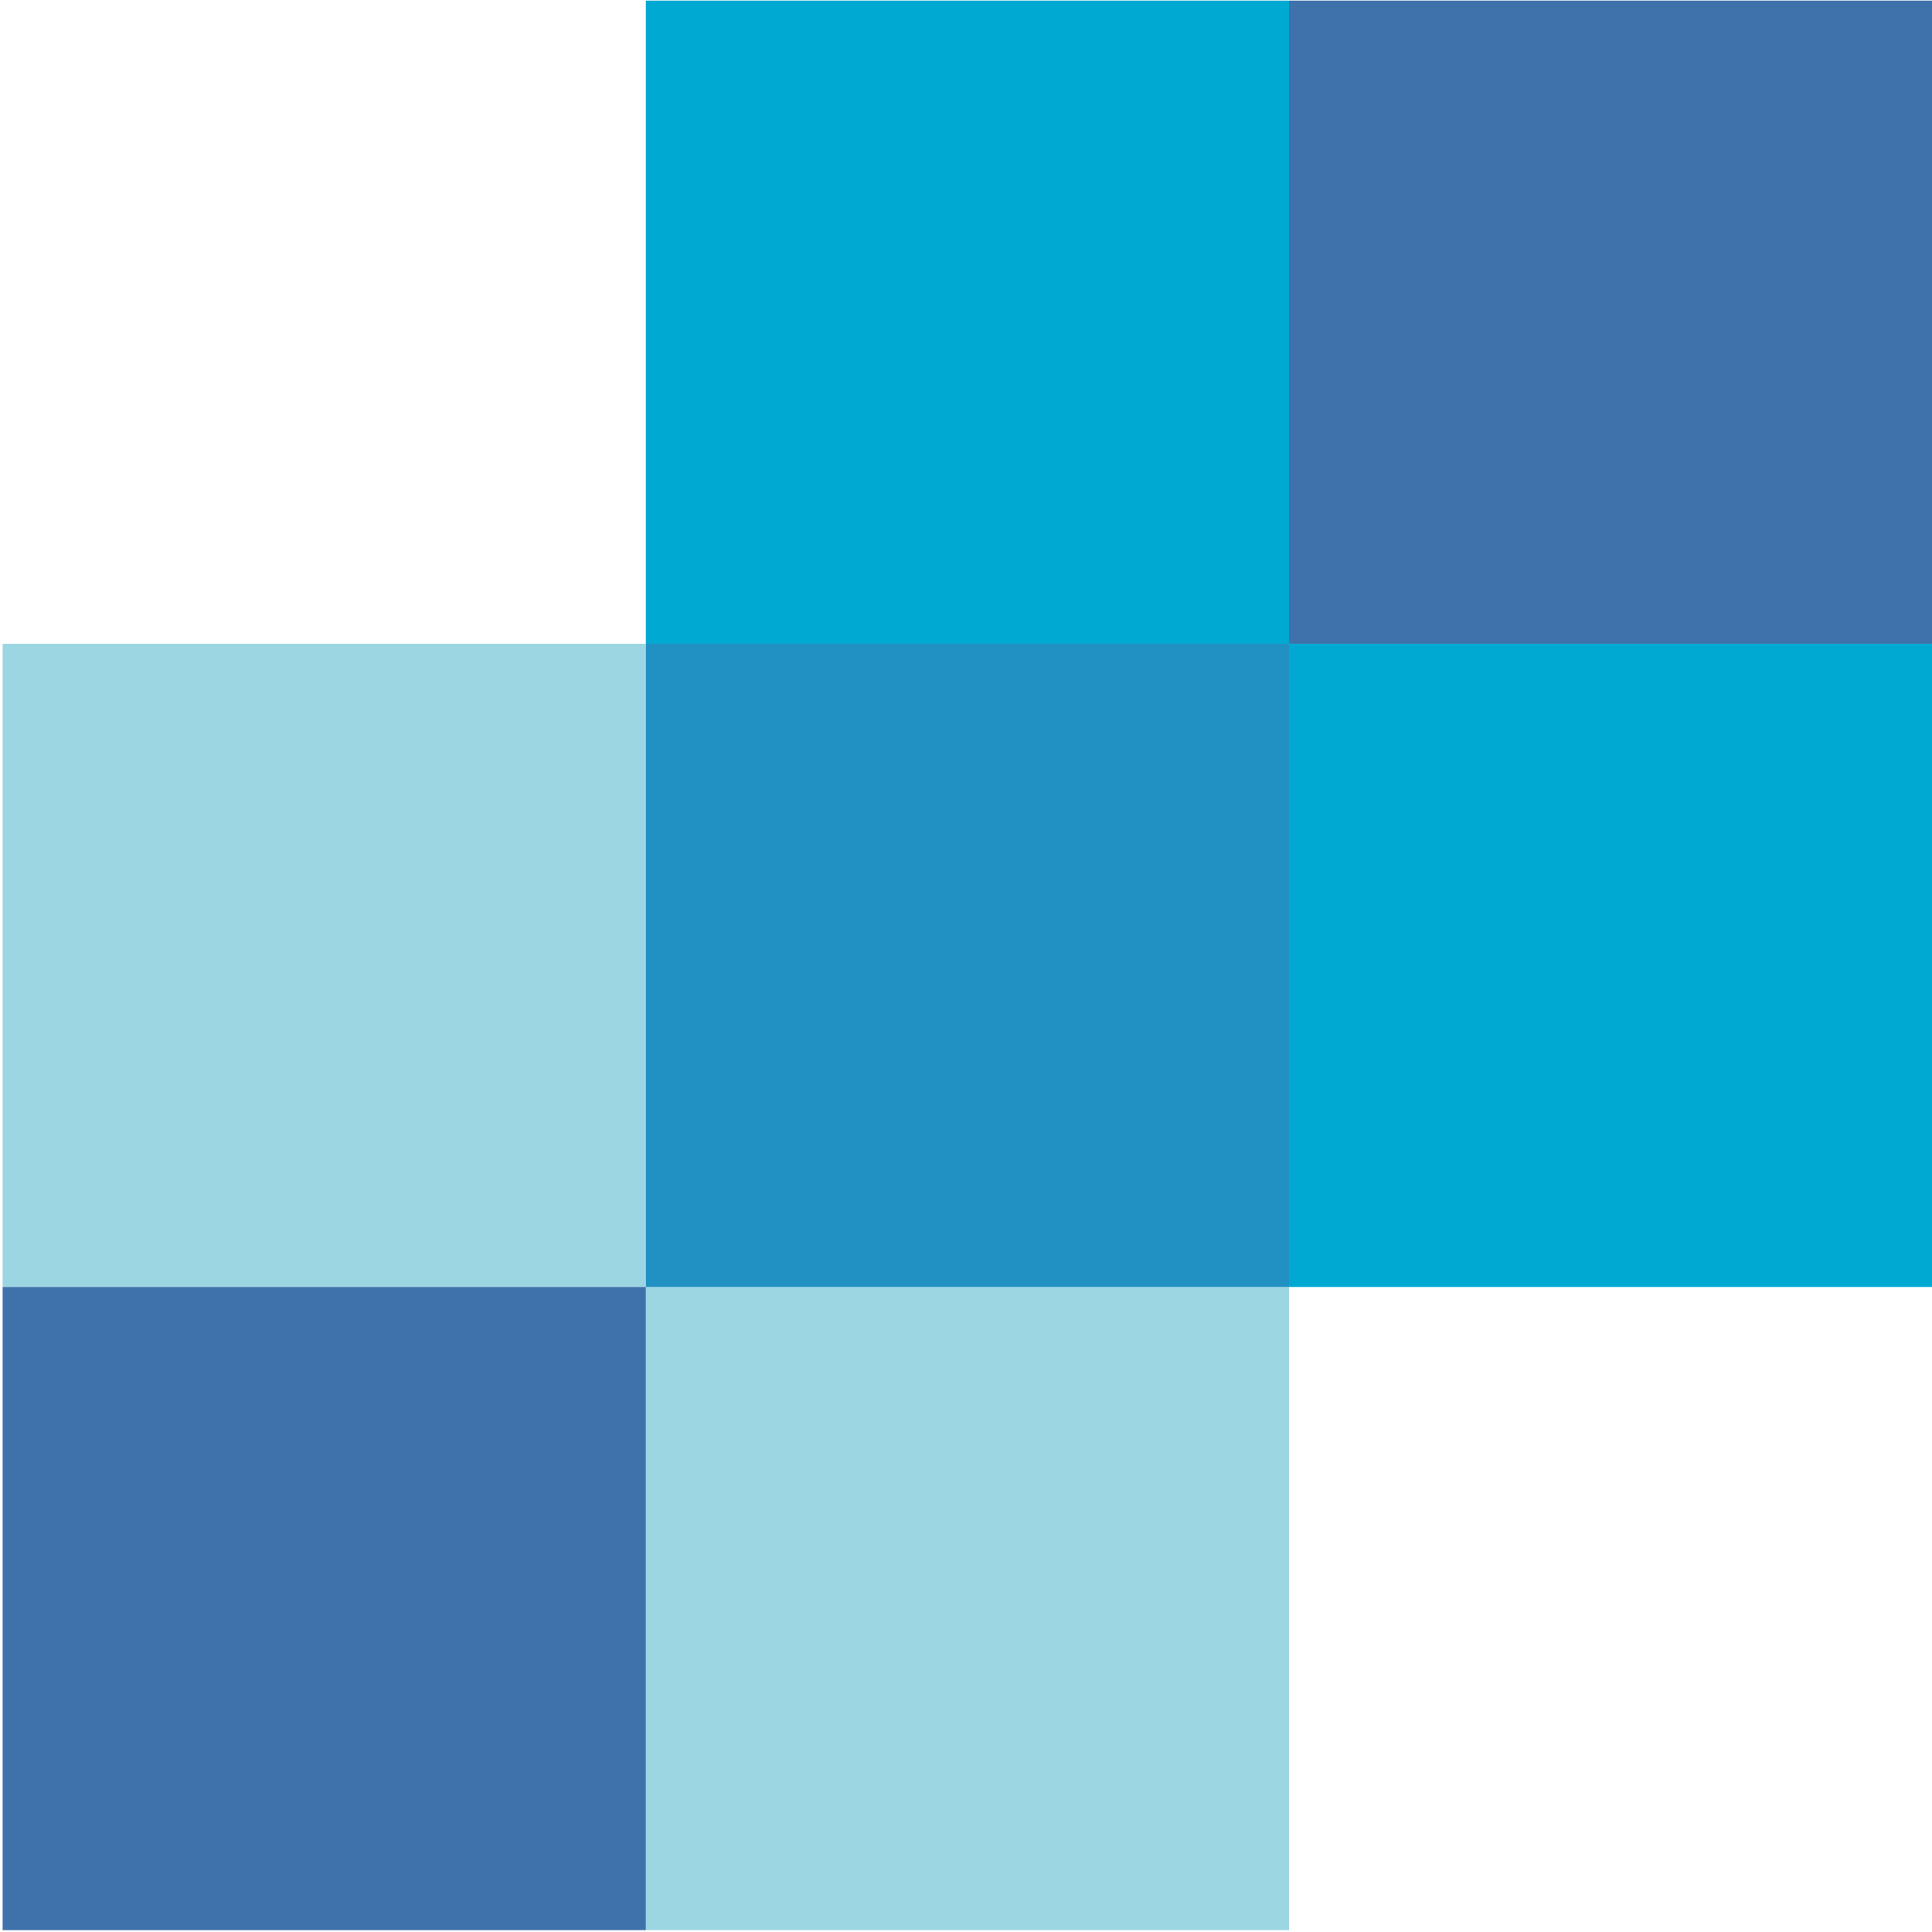
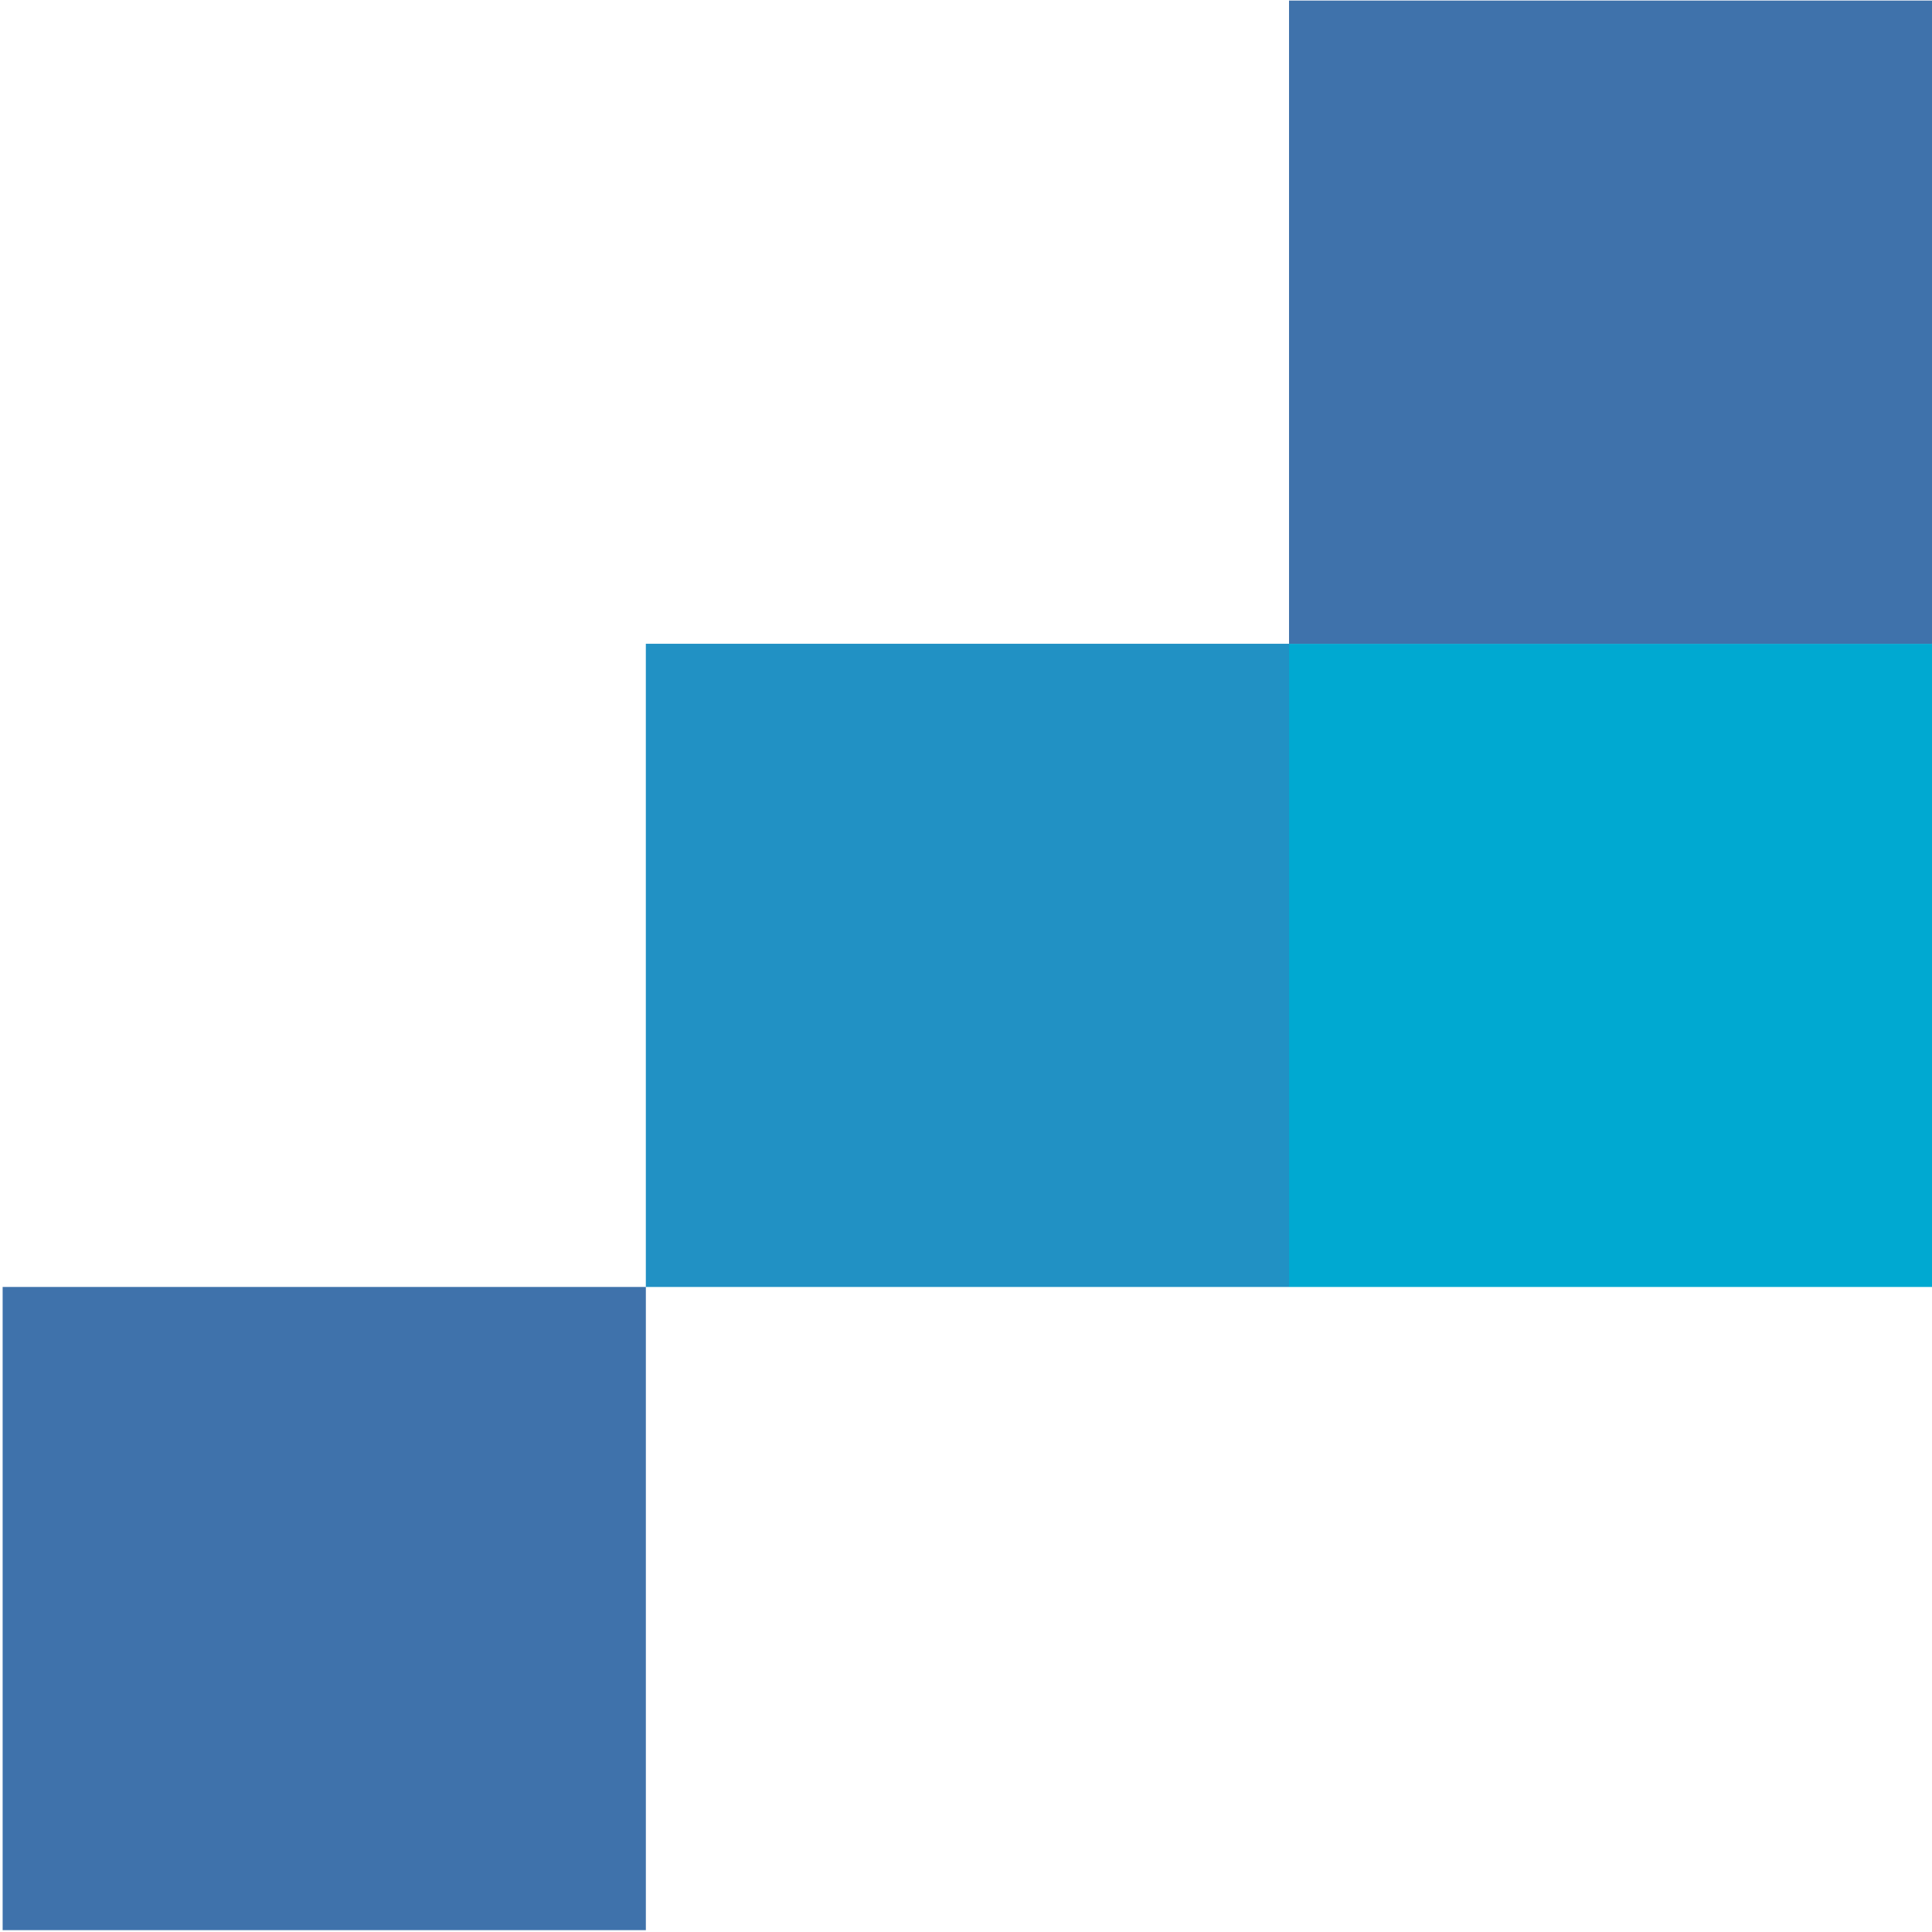
<svg xmlns="http://www.w3.org/2000/svg" width="201" height="201" viewBox="0 0 201 201" fill="none" version="1.1" id="svg7">
  <defs id="defs7" />
-   <path fill-rule="evenodd" clip-rule="evenodd" d="M 67.191,200.808 H 134.108 V 133.891 H 67.191 Z" fill="#9dd6e3" id="path1" style="stroke-width:1.025" />
-   <path fill-rule="evenodd" clip-rule="evenodd" d="M 0.273,133.895 H 67.191 V 66.976 H 0.273 Z" fill="#9dd6e3" id="path2" style="stroke-width:1.025" />
  <path fill-rule="evenodd" clip-rule="evenodd" d="M 0.275,200.808 H 67.193 V 133.891 H 0.275 Z" fill="#3f72ab" id="path3" style="stroke-width:1.025" />
  <path fill-rule="evenodd" clip-rule="evenodd" d="m 134.107,133.895 h 66.918 V 66.976 h -66.918 z" fill="#00a9d1" id="path4" style="stroke-width:1.025" />
-   <path fill-rule="evenodd" clip-rule="evenodd" d="M 67.191,66.978 H 134.108 V 0.061 H 67.191 Z" fill="#00a9d1" id="path5" style="stroke-width:1.025" />
  <path fill-rule="evenodd" clip-rule="evenodd" d="M 67.191,133.893 H 134.108 V 66.976 H 67.191 Z" fill="#2191c4" id="path6" style="stroke-width:1.025" />
  <path fill-rule="evenodd" clip-rule="evenodd" d="m 134.107,66.978 h 66.918 V 0.061 h -66.918 z" fill="#3f72ab" id="path7" style="stroke-width:1.025" />
</svg>